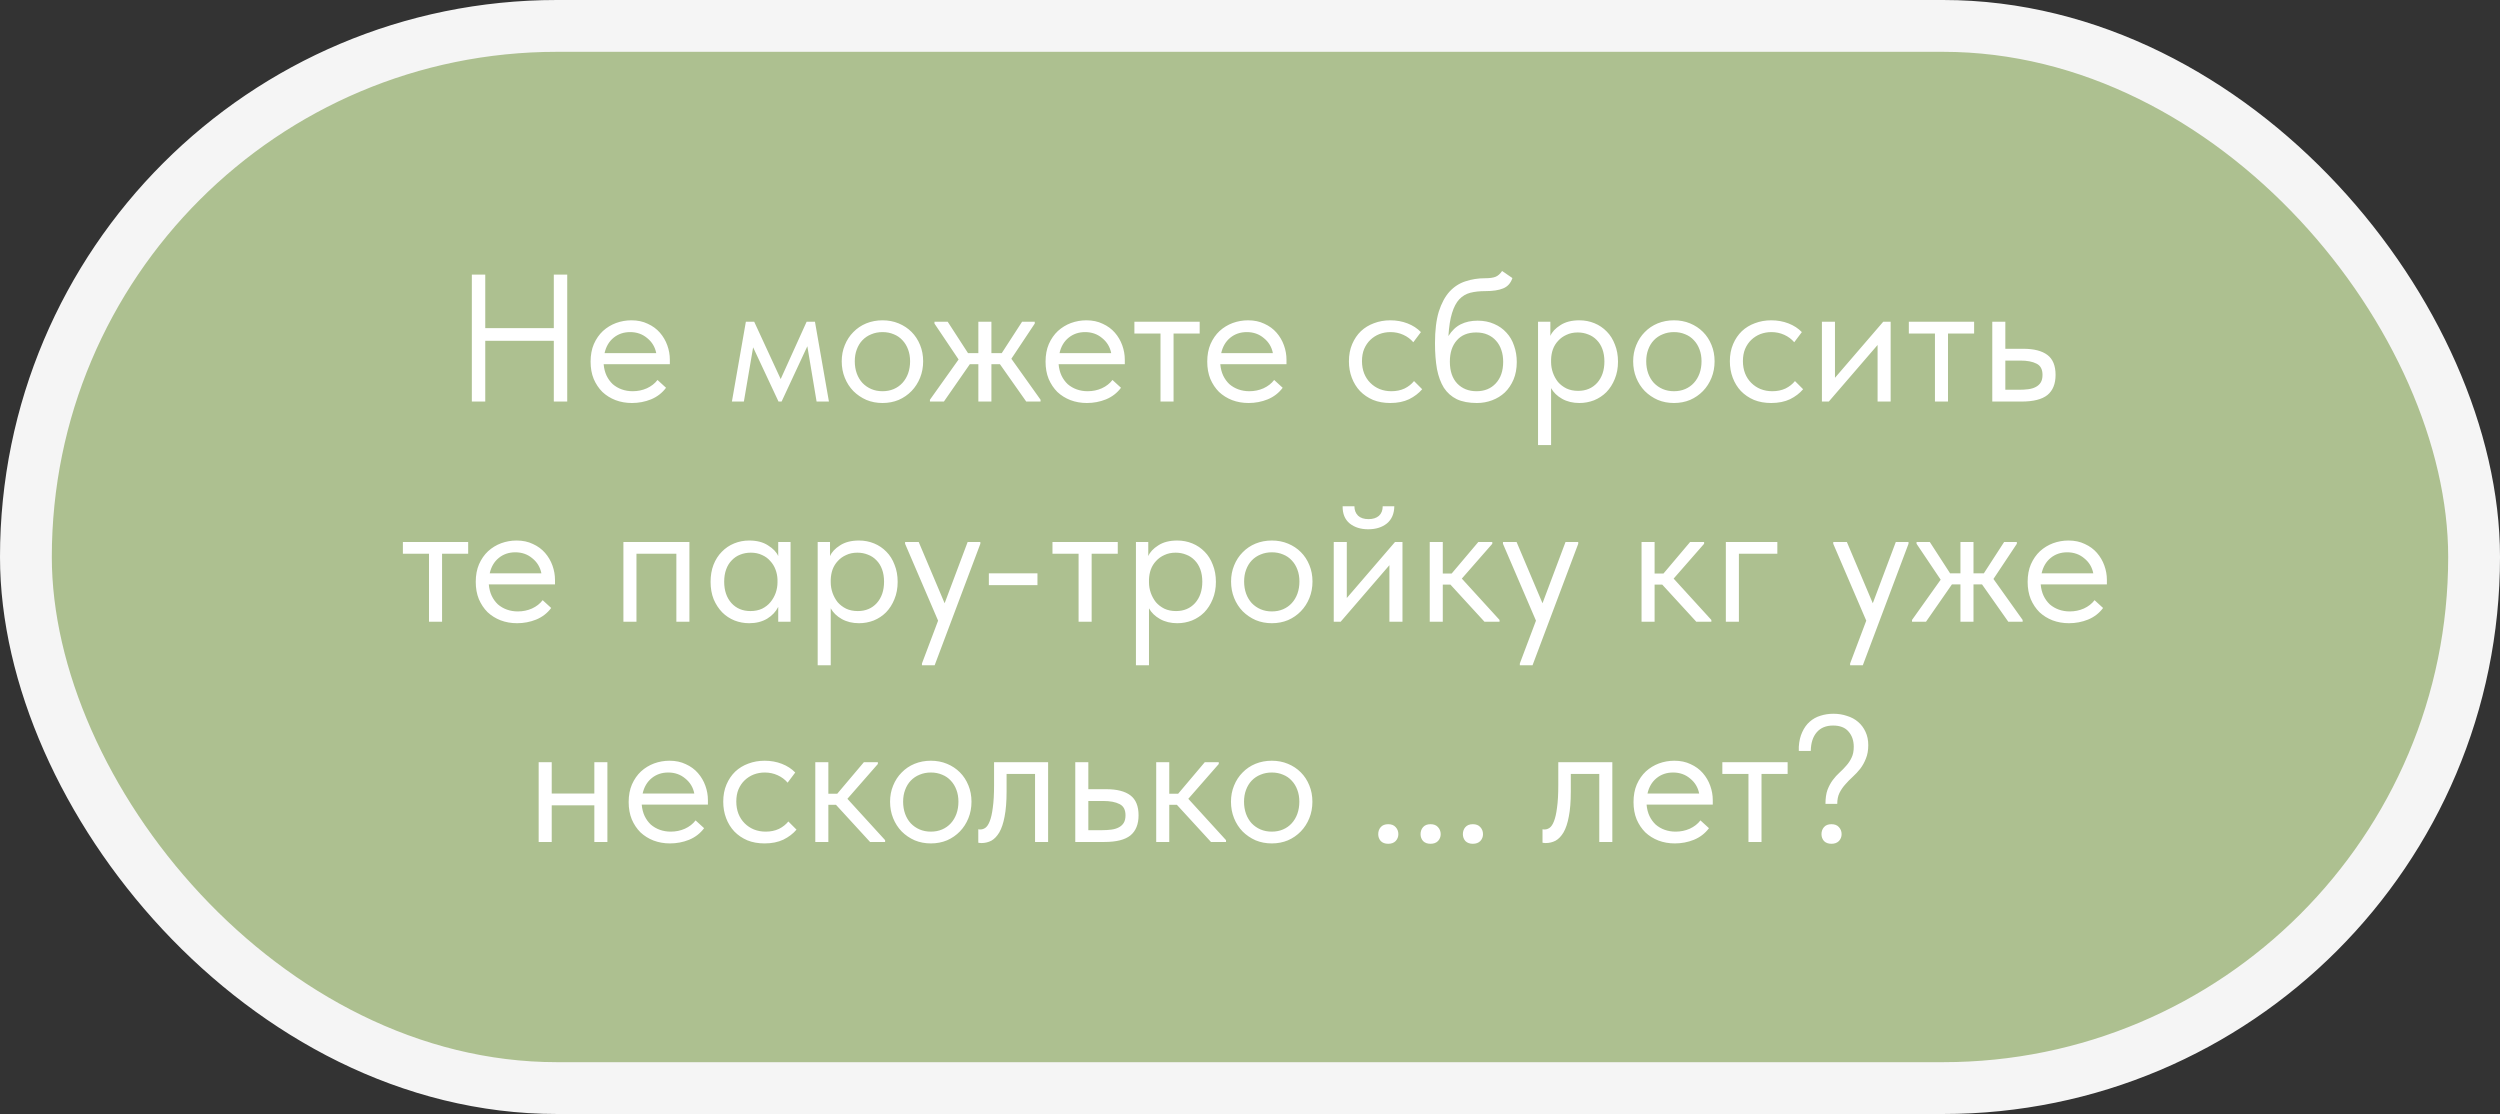
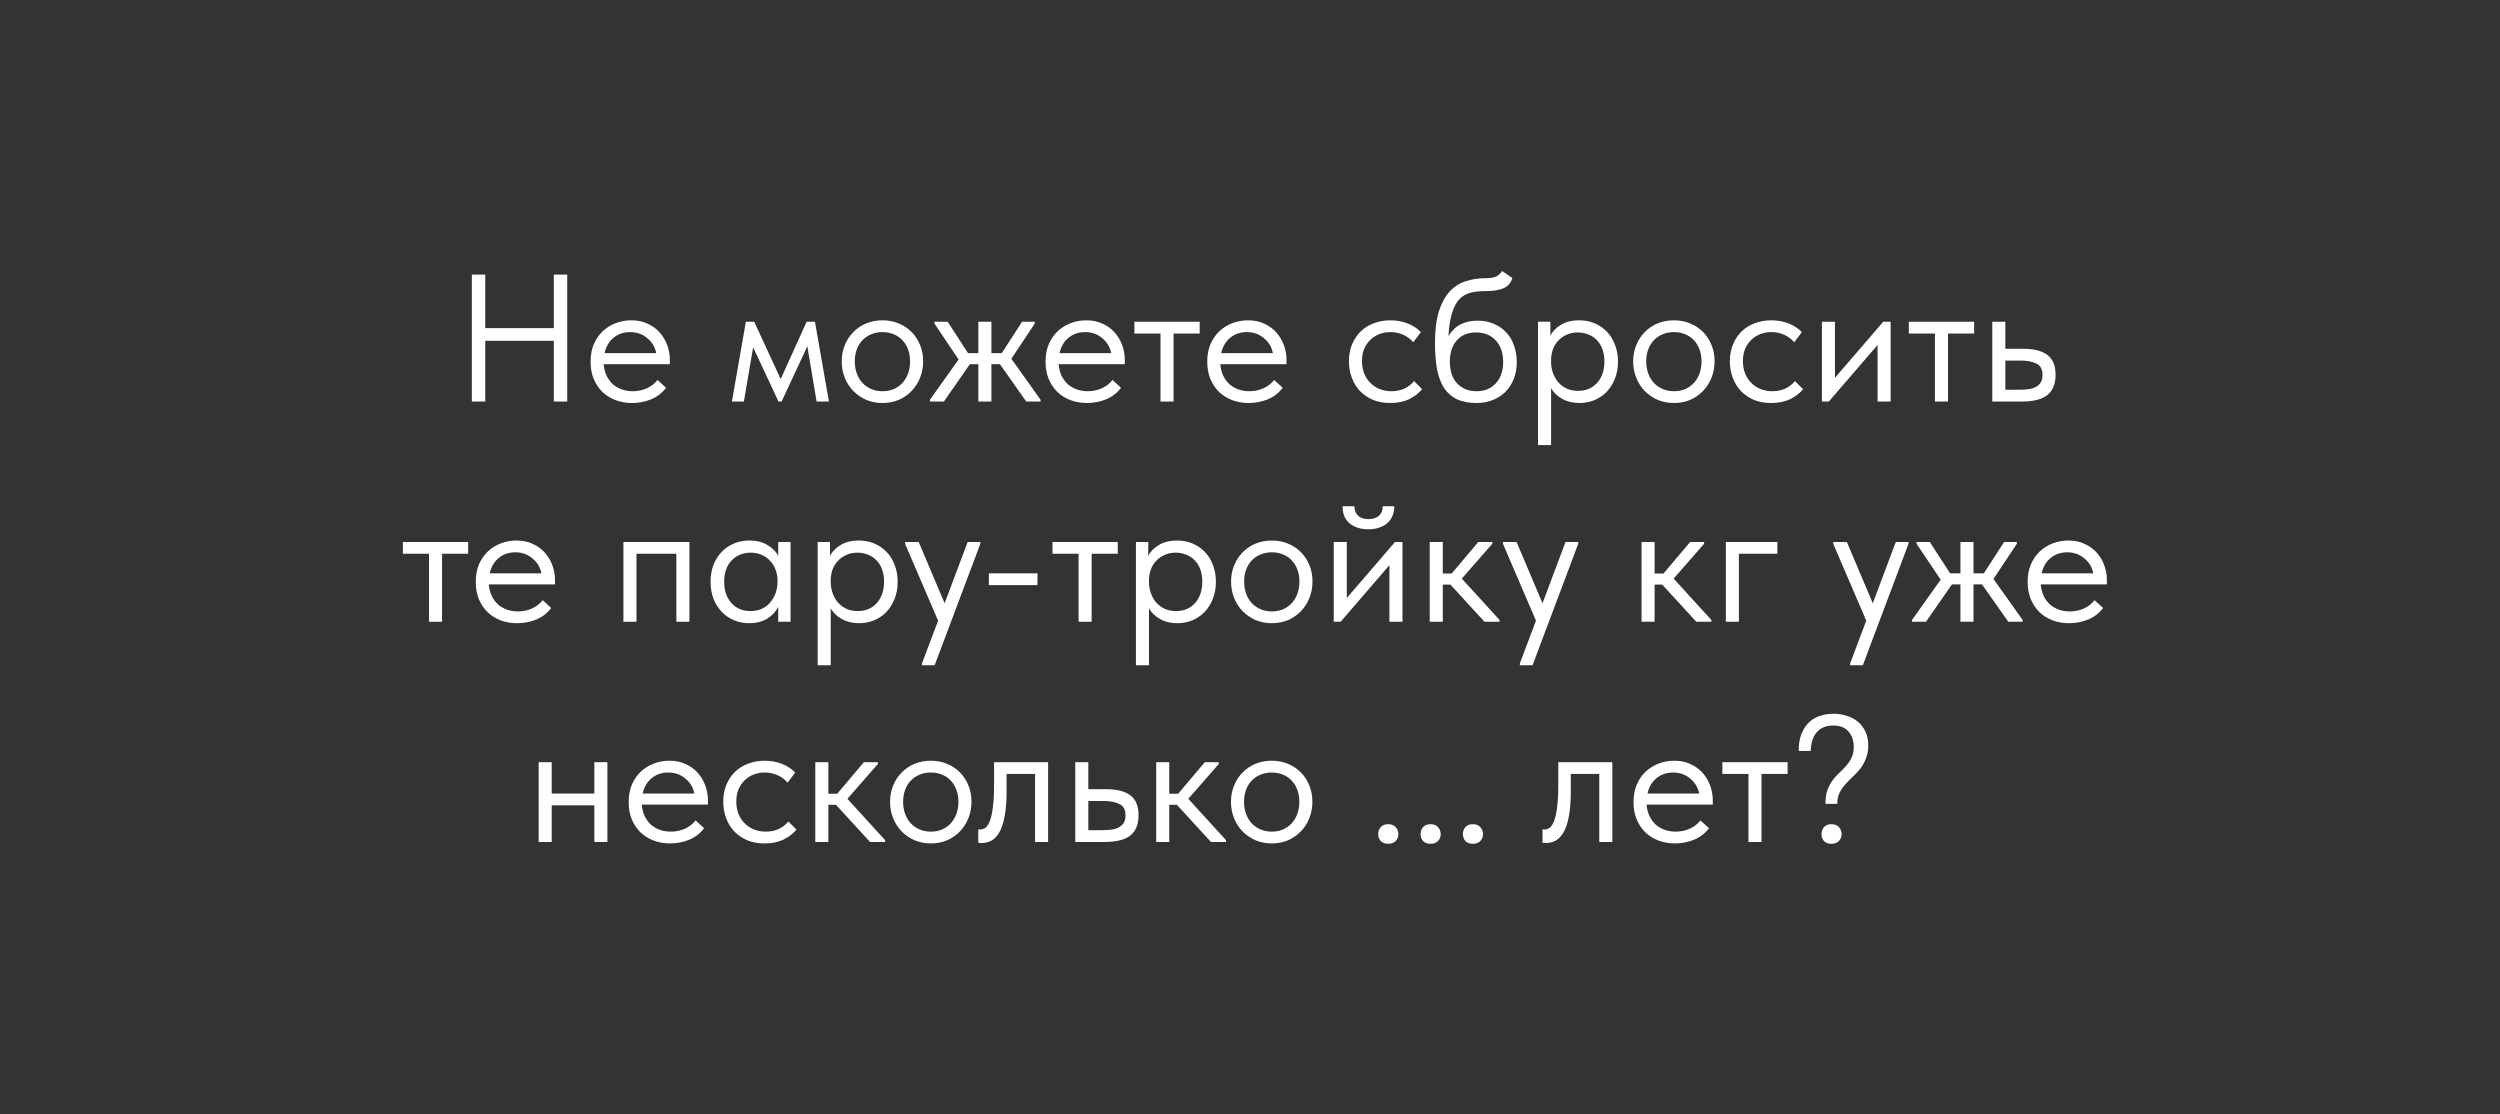
<svg xmlns="http://www.w3.org/2000/svg" width="193" height="86" viewBox="0 0 193 86" fill="none">
  <rect x="0" y="0" width="193" height="86" fill="#333333" stroke="none" />
-   <rect x="2" y="2" width="189" height="82" rx="41" fill="#ADC090" stroke="#F5F5F5" stroke-width="4" />
  <path d="M42.754 26.31H37.462V31H36.426V21.2H37.462V25.33H42.754V21.2H43.79V31H42.754V26.31ZM48.786 31.112C48.328 31.112 47.904 31.037 47.512 30.888C47.129 30.739 46.793 30.529 46.504 30.258C46.224 29.978 46 29.642 45.832 29.25C45.673 28.858 45.594 28.415 45.594 27.92C45.594 27.407 45.678 26.954 45.846 26.562C46.023 26.161 46.257 25.825 46.546 25.554C46.844 25.283 47.181 25.078 47.554 24.938C47.937 24.798 48.333 24.728 48.744 24.728C49.22 24.728 49.64 24.817 50.004 24.994C50.377 25.162 50.69 25.391 50.942 25.68C51.194 25.969 51.385 26.296 51.516 26.66C51.647 27.024 51.712 27.393 51.712 27.766V28.116H46.602C46.63 28.443 46.705 28.737 46.826 28.998C46.947 29.25 47.106 29.469 47.302 29.656C47.507 29.833 47.74 29.969 48.002 30.062C48.263 30.155 48.543 30.202 48.842 30.202C49.234 30.202 49.598 30.127 49.934 29.978C50.279 29.819 50.554 29.605 50.76 29.334L51.418 29.936C51.119 30.337 50.732 30.636 50.256 30.832C49.789 31.019 49.299 31.112 48.786 31.112ZM48.646 25.638C48.151 25.638 47.727 25.783 47.372 26.072C47.017 26.361 46.784 26.758 46.672 27.262H50.662C50.569 26.786 50.335 26.399 49.962 26.1C49.598 25.792 49.159 25.638 48.646 25.638ZM57.581 24.84H58.225L60.269 29.264L62.271 24.84H62.915L63.993 31H63.041L62.327 26.73L60.339 31H60.101L58.141 26.814L57.427 31H56.503L57.581 24.84ZM68.131 31.112C67.683 31.112 67.267 31.033 66.885 30.874C66.502 30.706 66.166 30.477 65.877 30.188C65.597 29.899 65.377 29.558 65.219 29.166C65.06 28.774 64.981 28.349 64.981 27.892C64.981 27.444 65.06 27.029 65.219 26.646C65.377 26.254 65.597 25.918 65.877 25.638C66.157 25.349 66.488 25.125 66.871 24.966C67.263 24.807 67.683 24.728 68.131 24.728C68.579 24.728 68.994 24.807 69.377 24.966C69.759 25.125 70.091 25.344 70.371 25.624C70.651 25.904 70.87 26.24 71.029 26.632C71.187 27.015 71.267 27.435 71.267 27.892C71.267 28.349 71.187 28.774 71.029 29.166C70.87 29.558 70.651 29.899 70.371 30.188C70.091 30.477 69.759 30.706 69.377 30.874C68.994 31.033 68.579 31.112 68.131 31.112ZM68.131 30.202C68.448 30.202 68.737 30.146 68.999 30.034C69.26 29.922 69.484 29.763 69.671 29.558C69.857 29.353 70.002 29.11 70.105 28.83C70.207 28.541 70.259 28.228 70.259 27.892C70.259 27.556 70.207 27.253 70.105 26.982C70.002 26.702 69.857 26.464 69.671 26.268C69.484 26.063 69.26 25.909 68.999 25.806C68.737 25.694 68.448 25.638 68.131 25.638C67.813 25.638 67.524 25.694 67.263 25.806C67.001 25.909 66.773 26.063 66.577 26.268C66.39 26.464 66.245 26.702 66.143 26.982C66.04 27.253 65.989 27.556 65.989 27.892C65.989 28.228 66.04 28.541 66.143 28.83C66.245 29.11 66.39 29.353 66.577 29.558C66.773 29.763 67.001 29.922 67.263 30.034C67.524 30.146 67.813 30.202 68.131 30.202ZM71.791 30.86L74.003 27.752L72.141 24.98V24.84H73.163L74.731 27.262H75.529V24.84H76.537V27.262H77.335L78.903 24.84H79.883V24.98L78.077 27.696L80.331 30.86V31H79.225L77.195 28.116H76.537V31H75.529V28.116H74.871L72.869 31H71.791V30.86ZM83.909 31.112C83.452 31.112 83.027 31.037 82.635 30.888C82.252 30.739 81.916 30.529 81.627 30.258C81.347 29.978 81.123 29.642 80.955 29.25C80.796 28.858 80.717 28.415 80.717 27.92C80.717 27.407 80.801 26.954 80.969 26.562C81.146 26.161 81.38 25.825 81.669 25.554C81.968 25.283 82.304 25.078 82.677 24.938C83.06 24.798 83.456 24.728 83.867 24.728C84.343 24.728 84.763 24.817 85.127 24.994C85.5 25.162 85.813 25.391 86.065 25.68C86.317 25.969 86.508 26.296 86.639 26.66C86.77 27.024 86.835 27.393 86.835 27.766V28.116H81.725C81.753 28.443 81.828 28.737 81.949 28.998C82.07 29.25 82.229 29.469 82.425 29.656C82.63 29.833 82.864 29.969 83.125 30.062C83.386 30.155 83.666 30.202 83.965 30.202C84.357 30.202 84.721 30.127 85.057 29.978C85.402 29.819 85.678 29.605 85.883 29.334L86.541 29.936C86.242 30.337 85.855 30.636 85.379 30.832C84.912 31.019 84.422 31.112 83.909 31.112ZM83.769 25.638C83.274 25.638 82.85 25.783 82.495 26.072C82.14 26.361 81.907 26.758 81.795 27.262H85.785C85.692 26.786 85.458 26.399 85.085 26.1C84.721 25.792 84.282 25.638 83.769 25.638ZM89.591 25.75H87.575V24.84H92.615V25.75H90.599V31H89.591V25.75ZM96.391 31.112C95.934 31.112 95.509 31.037 95.117 30.888C94.735 30.739 94.399 30.529 94.109 30.258C93.829 29.978 93.605 29.642 93.437 29.25C93.279 28.858 93.199 28.415 93.199 27.92C93.199 27.407 93.283 26.954 93.451 26.562C93.629 26.161 93.862 25.825 94.151 25.554C94.45 25.283 94.786 25.078 95.159 24.938C95.542 24.798 95.939 24.728 96.349 24.728C96.825 24.728 97.245 24.817 97.609 24.994C97.983 25.162 98.295 25.391 98.547 25.68C98.799 25.969 98.991 26.296 99.121 26.66C99.252 27.024 99.317 27.393 99.317 27.766V28.116H94.207C94.235 28.443 94.31 28.737 94.431 28.998C94.553 29.25 94.711 29.469 94.907 29.656C95.113 29.833 95.346 29.969 95.607 30.062C95.869 30.155 96.149 30.202 96.447 30.202C96.839 30.202 97.203 30.127 97.539 29.978C97.885 29.819 98.16 29.605 98.365 29.334L99.023 29.936C98.725 30.337 98.337 30.636 97.861 30.832C97.395 31.019 96.905 31.112 96.391 31.112ZM96.251 25.638C95.757 25.638 95.332 25.783 94.977 26.072C94.623 26.361 94.389 26.758 94.277 27.262H98.267C98.174 26.786 97.941 26.399 97.567 26.1C97.203 25.792 96.765 25.638 96.251 25.638ZM107.329 31.112C106.834 31.112 106.391 31.033 105.999 30.874C105.607 30.706 105.271 30.477 104.991 30.188C104.72 29.899 104.51 29.558 104.361 29.166C104.211 28.774 104.137 28.349 104.137 27.892C104.137 27.397 104.221 26.954 104.389 26.562C104.557 26.17 104.781 25.839 105.061 25.568C105.35 25.297 105.686 25.092 106.069 24.952C106.461 24.803 106.881 24.728 107.329 24.728C107.805 24.728 108.248 24.807 108.659 24.966C109.069 25.125 109.415 25.349 109.695 25.638L109.107 26.422C108.901 26.179 108.645 25.988 108.337 25.848C108.029 25.708 107.697 25.638 107.343 25.638C107.044 25.638 106.759 25.689 106.489 25.792C106.227 25.895 105.994 26.044 105.789 26.24C105.593 26.427 105.434 26.66 105.313 26.94C105.201 27.211 105.145 27.523 105.145 27.878C105.145 28.223 105.201 28.541 105.313 28.83C105.425 29.11 105.583 29.353 105.789 29.558C105.994 29.763 106.232 29.922 106.503 30.034C106.783 30.146 107.086 30.202 107.413 30.202C107.795 30.202 108.136 30.132 108.435 29.992C108.733 29.843 108.976 29.651 109.163 29.418L109.793 30.048C109.531 30.356 109.195 30.613 108.785 30.818C108.374 31.014 107.889 31.112 107.329 31.112ZM114.015 31.112C113.399 31.112 112.881 31.014 112.461 30.818C112.051 30.613 111.719 30.319 111.467 29.936C111.225 29.544 111.047 29.063 110.935 28.494C110.833 27.915 110.781 27.248 110.781 26.492C110.781 25.512 110.879 24.7 111.075 24.056C111.281 23.412 111.556 22.899 111.901 22.516C112.256 22.133 112.667 21.867 113.133 21.718C113.609 21.559 114.113 21.48 114.645 21.48C115 21.48 115.271 21.443 115.457 21.368C115.644 21.293 115.812 21.144 115.961 20.92L116.759 21.466C116.629 21.858 116.391 22.124 116.045 22.264C115.709 22.404 115.252 22.474 114.673 22.474C114.235 22.474 113.847 22.516 113.511 22.6C113.185 22.684 112.9 22.852 112.657 23.104C112.424 23.356 112.237 23.711 112.097 24.168C111.957 24.616 111.864 25.209 111.817 25.946C112.079 25.526 112.396 25.223 112.769 25.036C113.143 24.849 113.577 24.756 114.071 24.756C114.547 24.756 114.972 24.84 115.345 25.008C115.719 25.167 116.036 25.391 116.297 25.68C116.559 25.96 116.755 26.296 116.885 26.688C117.025 27.08 117.095 27.5 117.095 27.948C117.095 28.452 117.011 28.905 116.843 29.306C116.675 29.698 116.451 30.029 116.171 30.3C115.891 30.561 115.565 30.762 115.191 30.902C114.818 31.042 114.426 31.112 114.015 31.112ZM113.987 30.202C114.603 30.202 115.098 30.001 115.471 29.6C115.854 29.189 116.045 28.634 116.045 27.934C116.045 27.598 115.999 27.295 115.905 27.024C115.812 26.744 115.677 26.506 115.499 26.31C115.322 26.105 115.103 25.946 114.841 25.834C114.589 25.722 114.295 25.666 113.959 25.666C113.315 25.666 112.816 25.871 112.461 26.282C112.107 26.683 111.929 27.229 111.929 27.92C111.929 28.648 112.121 29.213 112.503 29.614C112.886 30.006 113.381 30.202 113.987 30.202ZM118.736 34.36V24.84H119.688V25.932C119.818 25.624 120.075 25.349 120.458 25.106C120.84 24.854 121.33 24.728 121.928 24.728C122.338 24.728 122.726 24.803 123.09 24.952C123.454 25.101 123.771 25.316 124.042 25.596C124.312 25.867 124.522 26.203 124.672 26.604C124.83 26.996 124.91 27.435 124.91 27.92C124.91 28.415 124.826 28.863 124.658 29.264C124.499 29.656 124.284 29.992 124.014 30.272C123.743 30.543 123.426 30.753 123.062 30.902C122.698 31.042 122.32 31.112 121.928 31.112C121.424 31.112 120.98 31.005 120.598 30.79C120.215 30.575 119.93 30.3 119.744 29.964V34.36H118.736ZM121.802 25.666C121.475 25.666 121.186 25.727 120.934 25.848C120.682 25.96 120.467 26.114 120.29 26.31C120.112 26.497 119.977 26.716 119.884 26.968C119.8 27.211 119.753 27.467 119.744 27.738V27.962C119.744 28.233 119.79 28.503 119.884 28.774C119.977 29.035 120.108 29.273 120.276 29.488C120.453 29.693 120.672 29.861 120.934 29.992C121.195 30.113 121.494 30.174 121.83 30.174C122.436 30.174 122.926 29.969 123.3 29.558C123.673 29.138 123.86 28.587 123.86 27.906C123.86 27.551 123.808 27.234 123.706 26.954C123.603 26.674 123.458 26.441 123.272 26.254C123.085 26.058 122.866 25.913 122.614 25.82C122.362 25.717 122.091 25.666 121.802 25.666ZM129.23 31.112C128.782 31.112 128.367 31.033 127.984 30.874C127.602 30.706 127.266 30.477 126.976 30.188C126.696 29.899 126.477 29.558 126.318 29.166C126.16 28.774 126.08 28.349 126.08 27.892C126.08 27.444 126.16 27.029 126.318 26.646C126.477 26.254 126.696 25.918 126.976 25.638C127.256 25.349 127.588 25.125 127.97 24.966C128.362 24.807 128.782 24.728 129.23 24.728C129.678 24.728 130.094 24.807 130.476 24.966C130.859 25.125 131.19 25.344 131.47 25.624C131.75 25.904 131.97 26.24 132.128 26.632C132.287 27.015 132.366 27.435 132.366 27.892C132.366 28.349 132.287 28.774 132.128 29.166C131.97 29.558 131.75 29.899 131.47 30.188C131.19 30.477 130.859 30.706 130.476 30.874C130.094 31.033 129.678 31.112 129.23 31.112ZM129.23 30.202C129.548 30.202 129.837 30.146 130.098 30.034C130.36 29.922 130.584 29.763 130.77 29.558C130.957 29.353 131.102 29.11 131.204 28.83C131.307 28.541 131.358 28.228 131.358 27.892C131.358 27.556 131.307 27.253 131.204 26.982C131.102 26.702 130.957 26.464 130.77 26.268C130.584 26.063 130.36 25.909 130.098 25.806C129.837 25.694 129.548 25.638 129.23 25.638C128.913 25.638 128.624 25.694 128.362 25.806C128.101 25.909 127.872 26.063 127.676 26.268C127.49 26.464 127.345 26.702 127.242 26.982C127.14 27.253 127.088 27.556 127.088 27.892C127.088 28.228 127.14 28.541 127.242 28.83C127.345 29.11 127.49 29.353 127.676 29.558C127.872 29.763 128.101 29.922 128.362 30.034C128.624 30.146 128.913 30.202 129.23 30.202ZM136.737 31.112C136.242 31.112 135.799 31.033 135.407 30.874C135.015 30.706 134.679 30.477 134.399 30.188C134.128 29.899 133.918 29.558 133.769 29.166C133.62 28.774 133.545 28.349 133.545 27.892C133.545 27.397 133.629 26.954 133.797 26.562C133.965 26.17 134.189 25.839 134.469 25.568C134.758 25.297 135.094 25.092 135.477 24.952C135.869 24.803 136.289 24.728 136.737 24.728C137.213 24.728 137.656 24.807 138.067 24.966C138.478 25.125 138.823 25.349 139.103 25.638L138.515 26.422C138.31 26.179 138.053 25.988 137.745 25.848C137.437 25.708 137.106 25.638 136.751 25.638C136.452 25.638 136.168 25.689 135.897 25.792C135.636 25.895 135.402 26.044 135.197 26.24C135.001 26.427 134.842 26.66 134.721 26.94C134.609 27.211 134.553 27.523 134.553 27.878C134.553 28.223 134.609 28.541 134.721 28.83C134.833 29.11 134.992 29.353 135.197 29.558C135.402 29.763 135.64 29.922 135.911 30.034C136.191 30.146 136.494 30.202 136.821 30.202C137.204 30.202 137.544 30.132 137.843 29.992C138.142 29.843 138.384 29.651 138.571 29.418L139.201 30.048C138.94 30.356 138.604 30.613 138.193 30.818C137.782 31.014 137.297 31.112 136.737 31.112ZM140.652 24.84H141.66V29.166L145.384 24.84H145.958V31H144.95V26.632L141.184 31H140.652V24.84ZM149.378 25.75H147.362V24.84H152.402V25.75H150.386V31H149.378V25.75ZM153.804 24.84H154.812V26.926H156.198C157.019 26.926 157.64 27.085 158.06 27.402C158.48 27.719 158.69 28.233 158.69 28.942C158.69 29.633 158.48 30.151 158.06 30.496C157.64 30.832 156.973 31 156.058 31H153.804V24.84ZM155.862 30.09C156.114 30.09 156.352 30.076 156.576 30.048C156.8 30.02 156.991 29.964 157.15 29.88C157.318 29.796 157.449 29.679 157.542 29.53C157.635 29.381 157.682 29.185 157.682 28.942C157.682 28.513 157.528 28.223 157.22 28.074C156.912 27.915 156.497 27.836 155.974 27.836H154.812V30.09H155.862ZM33.119 42.75H31.103V41.84H36.143V42.75H34.127V48H33.119V42.75ZM39.92 48.112C39.462 48.112 39.038 48.037 38.646 47.888C38.263 47.739 37.927 47.529 37.638 47.258C37.358 46.978 37.134 46.642 36.966 46.25C36.807 45.858 36.728 45.415 36.728 44.92C36.728 44.407 36.812 43.954 36.98 43.562C37.157 43.161 37.39 42.825 37.68 42.554C37.978 42.283 38.314 42.078 38.688 41.938C39.07 41.798 39.467 41.728 39.878 41.728C40.354 41.728 40.774 41.817 41.138 41.994C41.511 42.162 41.824 42.391 42.076 42.68C42.328 42.969 42.519 43.296 42.65 43.66C42.78 44.024 42.846 44.393 42.846 44.766V45.116H37.736C37.764 45.443 37.838 45.737 37.96 45.998C38.081 46.25 38.24 46.469 38.436 46.656C38.641 46.833 38.874 46.969 39.136 47.062C39.397 47.155 39.677 47.202 39.976 47.202C40.368 47.202 40.732 47.127 41.068 46.978C41.413 46.819 41.688 46.605 41.894 46.334L42.552 46.936C42.253 47.337 41.866 47.636 41.39 47.832C40.923 48.019 40.433 48.112 39.92 48.112ZM39.78 42.638C39.285 42.638 38.86 42.783 38.506 43.072C38.151 43.361 37.918 43.758 37.806 44.262H41.796C41.702 43.786 41.469 43.399 41.096 43.1C40.732 42.792 40.293 42.638 39.78 42.638ZM48.127 41.84H53.223V48H52.215V42.75H49.135V48H48.127V41.84ZM57.839 48.112C57.447 48.112 57.069 48.042 56.705 47.902C56.341 47.753 56.023 47.543 55.753 47.272C55.482 46.992 55.263 46.656 55.095 46.264C54.936 45.863 54.857 45.415 54.857 44.92C54.857 44.435 54.931 43.996 55.081 43.604C55.239 43.203 55.454 42.867 55.725 42.596C55.995 42.316 56.313 42.101 56.677 41.952C57.041 41.803 57.428 41.728 57.839 41.728C58.427 41.728 58.912 41.854 59.295 42.106C59.687 42.349 59.948 42.624 60.079 42.932V41.84H61.031V48H60.079V46.852C59.901 47.216 59.617 47.519 59.225 47.762C58.833 47.995 58.371 48.112 57.839 48.112ZM57.937 47.174C58.273 47.174 58.571 47.113 58.833 46.992C59.094 46.861 59.309 46.693 59.477 46.488C59.654 46.273 59.789 46.035 59.883 45.774C59.976 45.503 60.023 45.233 60.023 44.962V44.738C60.013 44.467 59.962 44.211 59.869 43.968C59.775 43.716 59.64 43.497 59.463 43.31C59.295 43.114 59.085 42.96 58.833 42.848C58.581 42.727 58.291 42.666 57.965 42.666C57.666 42.666 57.391 42.717 57.139 42.82C56.896 42.913 56.681 43.058 56.495 43.254C56.308 43.441 56.163 43.674 56.061 43.954C55.958 44.234 55.907 44.551 55.907 44.906C55.907 45.587 56.093 46.138 56.467 46.558C56.84 46.969 57.33 47.174 57.937 47.174ZM63.125 51.36V41.84H64.077V42.932C64.208 42.624 64.465 42.349 64.847 42.106C65.23 41.854 65.72 41.728 66.317 41.728C66.728 41.728 67.115 41.803 67.479 41.952C67.843 42.101 68.16 42.316 68.431 42.596C68.702 42.867 68.912 43.203 69.061 43.604C69.22 43.996 69.299 44.435 69.299 44.92C69.299 45.415 69.215 45.863 69.047 46.264C68.888 46.656 68.674 46.992 68.403 47.272C68.132 47.543 67.815 47.753 67.451 47.902C67.087 48.042 66.709 48.112 66.317 48.112C65.813 48.112 65.37 48.005 64.987 47.79C64.605 47.575 64.32 47.3 64.133 46.964V51.36H63.125ZM66.191 42.666C65.865 42.666 65.575 42.727 65.323 42.848C65.071 42.96 64.856 43.114 64.679 43.31C64.502 43.497 64.367 43.716 64.273 43.968C64.189 44.211 64.142 44.467 64.133 44.738V44.962C64.133 45.233 64.18 45.503 64.273 45.774C64.367 46.035 64.497 46.273 64.665 46.488C64.843 46.693 65.062 46.861 65.323 46.992C65.585 47.113 65.883 47.174 66.219 47.174C66.826 47.174 67.316 46.969 67.689 46.558C68.062 46.138 68.249 45.587 68.249 44.906C68.249 44.551 68.198 44.234 68.095 43.954C67.993 43.674 67.848 43.441 67.661 43.254C67.475 43.058 67.255 42.913 67.003 42.82C66.751 42.717 66.481 42.666 66.191 42.666ZM71.175 51.22L72.421 47.916L69.873 41.98V41.84H70.923L72.925 46.572L74.703 41.84H75.683V41.98L72.155 51.36H71.175V51.22ZM80.092 45.172H76.34V44.262H80.092V45.172ZM83.267 42.75H81.251V41.84H86.291V42.75H84.275V48H83.267V42.75ZM87.694 51.36V41.84H88.646V42.932C88.776 42.624 89.033 42.349 89.416 42.106C89.798 41.854 90.288 41.728 90.886 41.728C91.296 41.728 91.684 41.803 92.048 41.952C92.412 42.101 92.729 42.316 93 42.596C93.27 42.867 93.48 43.203 93.63 43.604C93.788 43.996 93.868 44.435 93.868 44.92C93.868 45.415 93.784 45.863 93.616 46.264C93.457 46.656 93.242 46.992 92.972 47.272C92.701 47.543 92.384 47.753 92.02 47.902C91.656 48.042 91.278 48.112 90.886 48.112C90.382 48.112 89.938 48.005 89.556 47.79C89.173 47.575 88.888 47.3 88.702 46.964V51.36H87.694ZM90.76 42.666C90.433 42.666 90.144 42.727 89.892 42.848C89.64 42.96 89.425 43.114 89.248 43.31C89.07 43.497 88.935 43.716 88.842 43.968C88.758 44.211 88.711 44.467 88.702 44.738V44.962C88.702 45.233 88.748 45.503 88.842 45.774C88.935 46.035 89.066 46.273 89.234 46.488C89.411 46.693 89.63 46.861 89.892 46.992C90.153 47.113 90.452 47.174 90.788 47.174C91.394 47.174 91.884 46.969 92.258 46.558C92.631 46.138 92.818 45.587 92.818 44.906C92.818 44.551 92.766 44.234 92.664 43.954C92.561 43.674 92.416 43.441 92.23 43.254C92.043 43.058 91.824 42.913 91.572 42.82C91.32 42.717 91.049 42.666 90.76 42.666ZM98.188 48.112C97.74 48.112 97.325 48.033 96.942 47.874C96.559 47.706 96.224 47.477 95.934 47.188C95.654 46.899 95.435 46.558 95.276 46.166C95.118 45.774 95.038 45.349 95.038 44.892C95.038 44.444 95.118 44.029 95.276 43.646C95.435 43.254 95.654 42.918 95.934 42.638C96.214 42.349 96.546 42.125 96.928 41.966C97.32 41.807 97.74 41.728 98.188 41.728C98.636 41.728 99.052 41.807 99.434 41.966C99.817 42.125 100.148 42.344 100.428 42.624C100.708 42.904 100.928 43.24 101.086 43.632C101.245 44.015 101.324 44.435 101.324 44.892C101.324 45.349 101.245 45.774 101.086 46.166C100.928 46.558 100.708 46.899 100.428 47.188C100.148 47.477 99.817 47.706 99.434 47.874C99.052 48.033 98.636 48.112 98.188 48.112ZM98.188 47.202C98.505 47.202 98.795 47.146 99.056 47.034C99.317 46.922 99.541 46.763 99.728 46.558C99.915 46.353 100.06 46.11 100.162 45.83C100.265 45.541 100.316 45.228 100.316 44.892C100.316 44.556 100.265 44.253 100.162 43.982C100.06 43.702 99.915 43.464 99.728 43.268C99.541 43.063 99.317 42.909 99.056 42.806C98.795 42.694 98.505 42.638 98.188 42.638C97.871 42.638 97.582 42.694 97.32 42.806C97.059 42.909 96.83 43.063 96.634 43.268C96.448 43.464 96.303 43.702 96.2 43.982C96.097 44.253 96.046 44.556 96.046 44.892C96.046 45.228 96.097 45.541 96.2 45.83C96.303 46.11 96.448 46.353 96.634 46.558C96.83 46.763 97.059 46.922 97.32 47.034C97.582 47.146 97.871 47.202 98.188 47.202ZM102.965 41.84H103.973V46.166L107.697 41.84H108.271V48H107.263V43.632L103.497 48H102.965V41.84ZM105.625 40.86C105.046 40.86 104.57 40.711 104.197 40.412C103.824 40.104 103.642 39.661 103.651 39.082H104.561C104.561 39.381 104.654 39.623 104.841 39.81C105.028 39.987 105.298 40.076 105.653 40.076C105.989 40.076 106.255 39.992 106.451 39.824C106.647 39.647 106.745 39.399 106.745 39.082H107.641C107.632 39.661 107.44 40.104 107.067 40.412C106.694 40.711 106.213 40.86 105.625 40.86ZM110.375 41.84H111.383V44.276H112.069L114.127 41.84H115.205V41.98L112.853 44.668L115.765 47.86V48H114.603L111.971 45.13H111.383V48H110.375V41.84ZM117.331 51.22L118.577 47.916L116.029 41.98V41.84H117.079L119.081 46.572L120.859 41.84H121.839V41.98L118.311 51.36H117.331V51.22ZM126.727 41.84H127.735V44.276H128.421L130.479 41.84H131.557V41.98L129.205 44.668L132.117 47.86V48H130.955L128.323 45.13H127.735V48H126.727V41.84ZM133.235 41.84H137.211V42.75H134.243V48H133.235V41.84ZM142.829 51.22L144.075 47.916L141.527 41.98V41.84H142.577L144.579 46.572L146.357 41.84H147.337V41.98L143.809 51.36H142.829V51.22ZM147.608 47.86L149.82 44.752L147.958 41.98V41.84H148.98L150.548 44.262H151.346V41.84H152.354V44.262H153.152L154.72 41.84H155.7V41.98L153.894 44.696L156.148 47.86V48H155.042L153.012 45.116H152.354V48H151.346V45.116H150.688L148.686 48H147.608V47.86ZM159.726 48.112C159.269 48.112 158.844 48.037 158.452 47.888C158.07 47.739 157.734 47.529 157.444 47.258C157.164 46.978 156.94 46.642 156.772 46.25C156.614 45.858 156.534 45.415 156.534 44.92C156.534 44.407 156.618 43.954 156.786 43.562C156.964 43.161 157.197 42.825 157.486 42.554C157.785 42.283 158.121 42.078 158.494 41.938C158.877 41.798 159.274 41.728 159.684 41.728C160.16 41.728 160.58 41.817 160.944 41.994C161.318 42.162 161.63 42.391 161.882 42.68C162.134 42.969 162.326 43.296 162.456 43.66C162.587 44.024 162.652 44.393 162.652 44.766V45.116H157.542C157.57 45.443 157.645 45.737 157.766 45.998C157.888 46.25 158.046 46.469 158.242 46.656C158.448 46.833 158.681 46.969 158.942 47.062C159.204 47.155 159.484 47.202 159.782 47.202C160.174 47.202 160.538 47.127 160.874 46.978C161.22 46.819 161.495 46.605 161.7 46.334L162.358 46.936C162.06 47.337 161.672 47.636 161.196 47.832C160.73 48.019 160.24 48.112 159.726 48.112ZM159.586 42.638C159.092 42.638 158.667 42.783 158.312 43.072C157.958 43.361 157.724 43.758 157.612 44.262H161.602C161.509 43.786 161.276 43.399 160.902 43.1C160.538 42.792 160.1 42.638 159.586 42.638ZM45.883 62.172H42.593V65H41.585V58.84H42.593V61.262H45.883V58.84H46.891V65H45.883V62.172ZM51.725 65.112C51.268 65.112 50.843 65.037 50.451 64.888C50.069 64.739 49.733 64.529 49.443 64.258C49.163 63.978 48.939 63.642 48.771 63.25C48.613 62.858 48.533 62.415 48.533 61.92C48.533 61.407 48.617 60.954 48.785 60.562C48.963 60.161 49.196 59.825 49.485 59.554C49.784 59.283 50.12 59.078 50.493 58.938C50.876 58.798 51.273 58.728 51.683 58.728C52.159 58.728 52.579 58.817 52.943 58.994C53.317 59.162 53.629 59.391 53.881 59.68C54.133 59.969 54.325 60.296 54.455 60.66C54.586 61.024 54.651 61.393 54.651 61.766V62.116H49.541C49.569 62.443 49.644 62.737 49.765 62.998C49.887 63.25 50.045 63.469 50.241 63.656C50.447 63.833 50.68 63.969 50.941 64.062C51.203 64.155 51.483 64.202 51.781 64.202C52.173 64.202 52.537 64.127 52.873 63.978C53.219 63.819 53.494 63.605 53.699 63.334L54.357 63.936C54.059 64.337 53.671 64.636 53.195 64.832C52.729 65.019 52.239 65.112 51.725 65.112ZM51.585 59.638C51.091 59.638 50.666 59.783 50.311 60.072C49.957 60.361 49.723 60.758 49.611 61.262H53.601C53.508 60.786 53.275 60.399 52.901 60.1C52.537 59.792 52.099 59.638 51.585 59.638ZM59.026 65.112C58.531 65.112 58.088 65.033 57.696 64.874C57.304 64.706 56.968 64.477 56.688 64.188C56.417 63.899 56.207 63.558 56.058 63.166C55.909 62.774 55.834 62.349 55.834 61.892C55.834 61.397 55.918 60.954 56.086 60.562C56.254 60.17 56.478 59.839 56.758 59.568C57.047 59.297 57.383 59.092 57.766 58.952C58.158 58.803 58.578 58.728 59.026 58.728C59.502 58.728 59.945 58.807 60.356 58.966C60.767 59.125 61.112 59.349 61.392 59.638L60.804 60.422C60.599 60.179 60.342 59.988 60.034 59.848C59.726 59.708 59.395 59.638 59.04 59.638C58.741 59.638 58.457 59.689 58.186 59.792C57.925 59.895 57.691 60.044 57.486 60.24C57.29 60.427 57.131 60.66 57.01 60.94C56.898 61.211 56.842 61.523 56.842 61.878C56.842 62.223 56.898 62.541 57.01 62.83C57.122 63.11 57.281 63.353 57.486 63.558C57.691 63.763 57.929 63.922 58.2 64.034C58.48 64.146 58.783 64.202 59.11 64.202C59.493 64.202 59.833 64.132 60.132 63.992C60.431 63.843 60.673 63.651 60.86 63.418L61.49 64.048C61.229 64.356 60.893 64.613 60.482 64.818C60.071 65.014 59.586 65.112 59.026 65.112ZM62.941 58.84H63.949V61.276H64.635L66.693 58.84H67.771V58.98L65.419 61.668L68.331 64.86V65H67.169L64.537 62.13H63.949V65H62.941V58.84ZM71.863 65.112C71.415 65.112 71 65.033 70.617 64.874C70.234 64.706 69.898 64.477 69.609 64.188C69.329 63.899 69.11 63.558 68.951 63.166C68.792 62.774 68.713 62.349 68.713 61.892C68.713 61.444 68.792 61.029 68.951 60.646C69.11 60.254 69.329 59.918 69.609 59.638C69.889 59.349 70.22 59.125 70.603 58.966C70.995 58.807 71.415 58.728 71.863 58.728C72.311 58.728 72.726 58.807 73.109 58.966C73.492 59.125 73.823 59.344 74.103 59.624C74.383 59.904 74.602 60.24 74.761 60.632C74.92 61.015 74.999 61.435 74.999 61.892C74.999 62.349 74.92 62.774 74.761 63.166C74.602 63.558 74.383 63.899 74.103 64.188C73.823 64.477 73.492 64.706 73.109 64.874C72.726 65.033 72.311 65.112 71.863 65.112ZM71.863 64.202C72.18 64.202 72.47 64.146 72.731 64.034C72.992 63.922 73.216 63.763 73.403 63.558C73.59 63.353 73.734 63.11 73.837 62.83C73.94 62.541 73.991 62.228 73.991 61.892C73.991 61.556 73.94 61.253 73.837 60.982C73.734 60.702 73.59 60.464 73.403 60.268C73.216 60.063 72.992 59.909 72.731 59.806C72.47 59.694 72.18 59.638 71.863 59.638C71.546 59.638 71.256 59.694 70.995 59.806C70.734 59.909 70.505 60.063 70.309 60.268C70.122 60.464 69.978 60.702 69.875 60.982C69.772 61.253 69.721 61.556 69.721 61.892C69.721 62.228 69.772 62.541 69.875 62.83C69.978 63.11 70.122 63.353 70.309 63.558C70.505 63.763 70.734 63.922 70.995 64.034C71.256 64.146 71.546 64.202 71.863 64.202ZM75.762 65.084C75.687 65.084 75.631 65.079 75.594 65.07C75.566 65.07 75.542 65.065 75.524 65.056V64.02C75.561 64.029 75.594 64.034 75.622 64.034C75.65 64.034 75.673 64.034 75.692 64.034C75.822 64.034 75.948 63.992 76.07 63.908C76.2 63.815 76.312 63.647 76.406 63.404C76.508 63.152 76.588 62.802 76.644 62.354C76.709 61.906 76.742 61.323 76.742 60.604V58.84H80.914V65H79.906V59.75H77.708V61.108C77.708 61.883 77.656 62.527 77.554 63.04C77.46 63.544 77.325 63.95 77.148 64.258C76.97 64.557 76.765 64.771 76.532 64.902C76.298 65.023 76.042 65.084 75.762 65.084ZM83.011 58.84H84.019V60.926H85.405C86.226 60.926 86.847 61.085 87.267 61.402C87.687 61.719 87.897 62.233 87.897 62.942C87.897 63.633 87.687 64.151 87.267 64.496C86.847 64.832 86.18 65 85.265 65H83.011V58.84ZM85.069 64.09C85.321 64.09 85.559 64.076 85.783 64.048C86.007 64.02 86.198 63.964 86.357 63.88C86.525 63.796 86.656 63.679 86.749 63.53C86.842 63.381 86.889 63.185 86.889 62.942C86.889 62.513 86.735 62.223 86.427 62.074C86.119 61.915 85.704 61.836 85.181 61.836H84.019V64.09H85.069ZM89.259 58.84H90.267V61.276H90.953L93.011 58.84H94.089V58.98L91.737 61.668L94.649 64.86V65H93.487L90.855 62.13H90.267V65H89.259V58.84ZM98.181 65.112C97.733 65.112 97.318 65.033 96.935 64.874C96.553 64.706 96.217 64.477 95.927 64.188C95.647 63.899 95.428 63.558 95.269 63.166C95.111 62.774 95.031 62.349 95.031 61.892C95.031 61.444 95.111 61.029 95.269 60.646C95.428 60.254 95.647 59.918 95.927 59.638C96.207 59.349 96.539 59.125 96.921 58.966C97.313 58.807 97.733 58.728 98.181 58.728C98.629 58.728 99.045 58.807 99.427 58.966C99.81 59.125 100.141 59.344 100.421 59.624C100.701 59.904 100.921 60.24 101.079 60.632C101.238 61.015 101.317 61.435 101.317 61.892C101.317 62.349 101.238 62.774 101.079 63.166C100.921 63.558 100.701 63.899 100.421 64.188C100.141 64.477 99.81 64.706 99.427 64.874C99.045 65.033 98.629 65.112 98.181 65.112ZM98.181 64.202C98.499 64.202 98.788 64.146 99.049 64.034C99.311 63.922 99.535 63.763 99.721 63.558C99.908 63.353 100.053 63.11 100.155 62.83C100.258 62.541 100.309 62.228 100.309 61.892C100.309 61.556 100.258 61.253 100.155 60.982C100.053 60.702 99.908 60.464 99.721 60.268C99.535 60.063 99.311 59.909 99.049 59.806C98.788 59.694 98.499 59.638 98.181 59.638C97.864 59.638 97.575 59.694 97.313 59.806C97.052 59.909 96.823 60.063 96.627 60.268C96.441 60.464 96.296 60.702 96.193 60.982C96.091 61.253 96.039 61.556 96.039 61.892C96.039 62.228 96.091 62.541 96.193 62.83C96.296 63.11 96.441 63.353 96.627 63.558C96.823 63.763 97.052 63.922 97.313 64.034C97.575 64.146 97.864 64.202 98.181 64.202ZM107.169 65.14C106.926 65.14 106.735 65.07 106.595 64.93C106.464 64.781 106.399 64.603 106.399 64.398C106.399 64.183 106.464 64.001 106.595 63.852C106.726 63.703 106.917 63.628 107.169 63.628C107.421 63.628 107.612 63.703 107.743 63.852C107.883 64.001 107.953 64.183 107.953 64.398C107.953 64.603 107.883 64.781 107.743 64.93C107.603 65.07 107.412 65.14 107.169 65.14ZM110.437 65.14C110.194 65.14 110.003 65.07 109.863 64.93C109.732 64.781 109.667 64.603 109.667 64.398C109.667 64.183 109.732 64.001 109.863 63.852C109.993 63.703 110.185 63.628 110.437 63.628C110.689 63.628 110.88 63.703 111.011 63.852C111.151 64.001 111.221 64.183 111.221 64.398C111.221 64.603 111.151 64.781 111.011 64.93C110.871 65.07 110.679 65.14 110.437 65.14ZM113.704 65.14C113.461 65.14 113.27 65.07 113.13 64.93C112.999 64.781 112.934 64.603 112.934 64.398C112.934 64.183 112.999 64.001 113.13 63.852C113.261 63.703 113.452 63.628 113.704 63.628C113.956 63.628 114.147 63.703 114.278 63.852C114.418 64.001 114.488 64.183 114.488 64.398C114.488 64.603 114.418 64.781 114.278 64.93C114.138 65.07 113.947 65.14 113.704 65.14ZM119.32 65.084C119.246 65.084 119.19 65.079 119.152 65.07C119.124 65.07 119.101 65.065 119.082 65.056V64.02C119.12 64.029 119.152 64.034 119.18 64.034C119.208 64.034 119.232 64.034 119.25 64.034C119.381 64.034 119.507 63.992 119.628 63.908C119.759 63.815 119.871 63.647 119.964 63.404C120.067 63.152 120.146 62.802 120.202 62.354C120.268 61.906 120.3 61.323 120.3 60.604V58.84H124.472V65H123.464V59.75H121.266V61.108C121.266 61.883 121.215 62.527 121.112 63.04C121.019 63.544 120.884 63.95 120.706 64.258C120.529 64.557 120.324 64.771 120.09 64.902C119.857 65.023 119.6 65.084 119.32 65.084ZM129.3 65.112C128.842 65.112 128.418 65.037 128.026 64.888C127.643 64.739 127.307 64.529 127.018 64.258C126.738 63.978 126.514 63.642 126.346 63.25C126.187 62.858 126.108 62.415 126.108 61.92C126.108 61.407 126.192 60.954 126.36 60.562C126.537 60.161 126.77 59.825 127.06 59.554C127.358 59.283 127.694 59.078 128.068 58.938C128.45 58.798 128.847 58.728 129.258 58.728C129.734 58.728 130.154 58.817 130.518 58.994C130.891 59.162 131.204 59.391 131.456 59.68C131.708 59.969 131.899 60.296 132.03 60.66C132.16 61.024 132.226 61.393 132.226 61.766V62.116H127.116C127.144 62.443 127.218 62.737 127.34 62.998C127.461 63.25 127.62 63.469 127.816 63.656C128.021 63.833 128.254 63.969 128.516 64.062C128.777 64.155 129.057 64.202 129.356 64.202C129.748 64.202 130.112 64.127 130.448 63.978C130.793 63.819 131.068 63.605 131.274 63.334L131.932 63.936C131.633 64.337 131.246 64.636 130.77 64.832C130.303 65.019 129.813 65.112 129.3 65.112ZM129.16 59.638C128.665 59.638 128.24 59.783 127.886 60.072C127.531 60.361 127.298 60.758 127.186 61.262H131.176C131.082 60.786 130.849 60.399 130.476 60.1C130.112 59.792 129.673 59.638 129.16 59.638ZM134.981 59.75H132.965V58.84H138.005V59.75H135.989V65H134.981V59.75ZM140.926 62.06C140.926 61.631 140.977 61.271 141.08 60.982C141.192 60.693 141.327 60.441 141.486 60.226C141.654 60.002 141.831 59.806 142.018 59.638C142.204 59.47 142.377 59.293 142.536 59.106C142.704 58.919 142.839 58.714 142.942 58.49C143.054 58.266 143.11 57.986 143.11 57.65C143.11 57.174 142.974 56.782 142.704 56.474C142.442 56.166 142.046 56.012 141.514 56.012C140.972 56.012 140.552 56.185 140.254 56.53C139.955 56.875 139.801 57.356 139.792 57.972H138.868V57.65C138.896 57.211 138.984 56.833 139.134 56.516C139.283 56.189 139.474 55.923 139.708 55.718C139.95 55.503 140.226 55.349 140.534 55.256C140.851 55.153 141.187 55.102 141.542 55.102C141.915 55.102 142.265 55.158 142.592 55.27C142.928 55.373 143.212 55.527 143.446 55.732C143.688 55.937 143.88 56.194 144.02 56.502C144.16 56.801 144.23 57.141 144.23 57.524C144.23 57.925 144.169 58.271 144.048 58.56C143.936 58.849 143.791 59.111 143.614 59.344C143.436 59.568 143.24 59.778 143.026 59.974C142.82 60.161 142.629 60.357 142.452 60.562C142.274 60.758 142.125 60.977 142.004 61.22C141.892 61.453 141.836 61.733 141.836 62.06H140.926ZM141.388 65.14C141.145 65.14 140.954 65.07 140.814 64.93C140.683 64.781 140.618 64.603 140.618 64.398C140.618 64.183 140.683 64.001 140.814 63.852C140.944 63.703 141.136 63.628 141.388 63.628C141.64 63.628 141.831 63.703 141.962 63.852C142.102 64.001 142.172 64.183 142.172 64.398C142.172 64.603 142.102 64.781 141.962 64.93C141.822 65.07 141.63 65.14 141.388 65.14Z" fill="white" />
</svg>